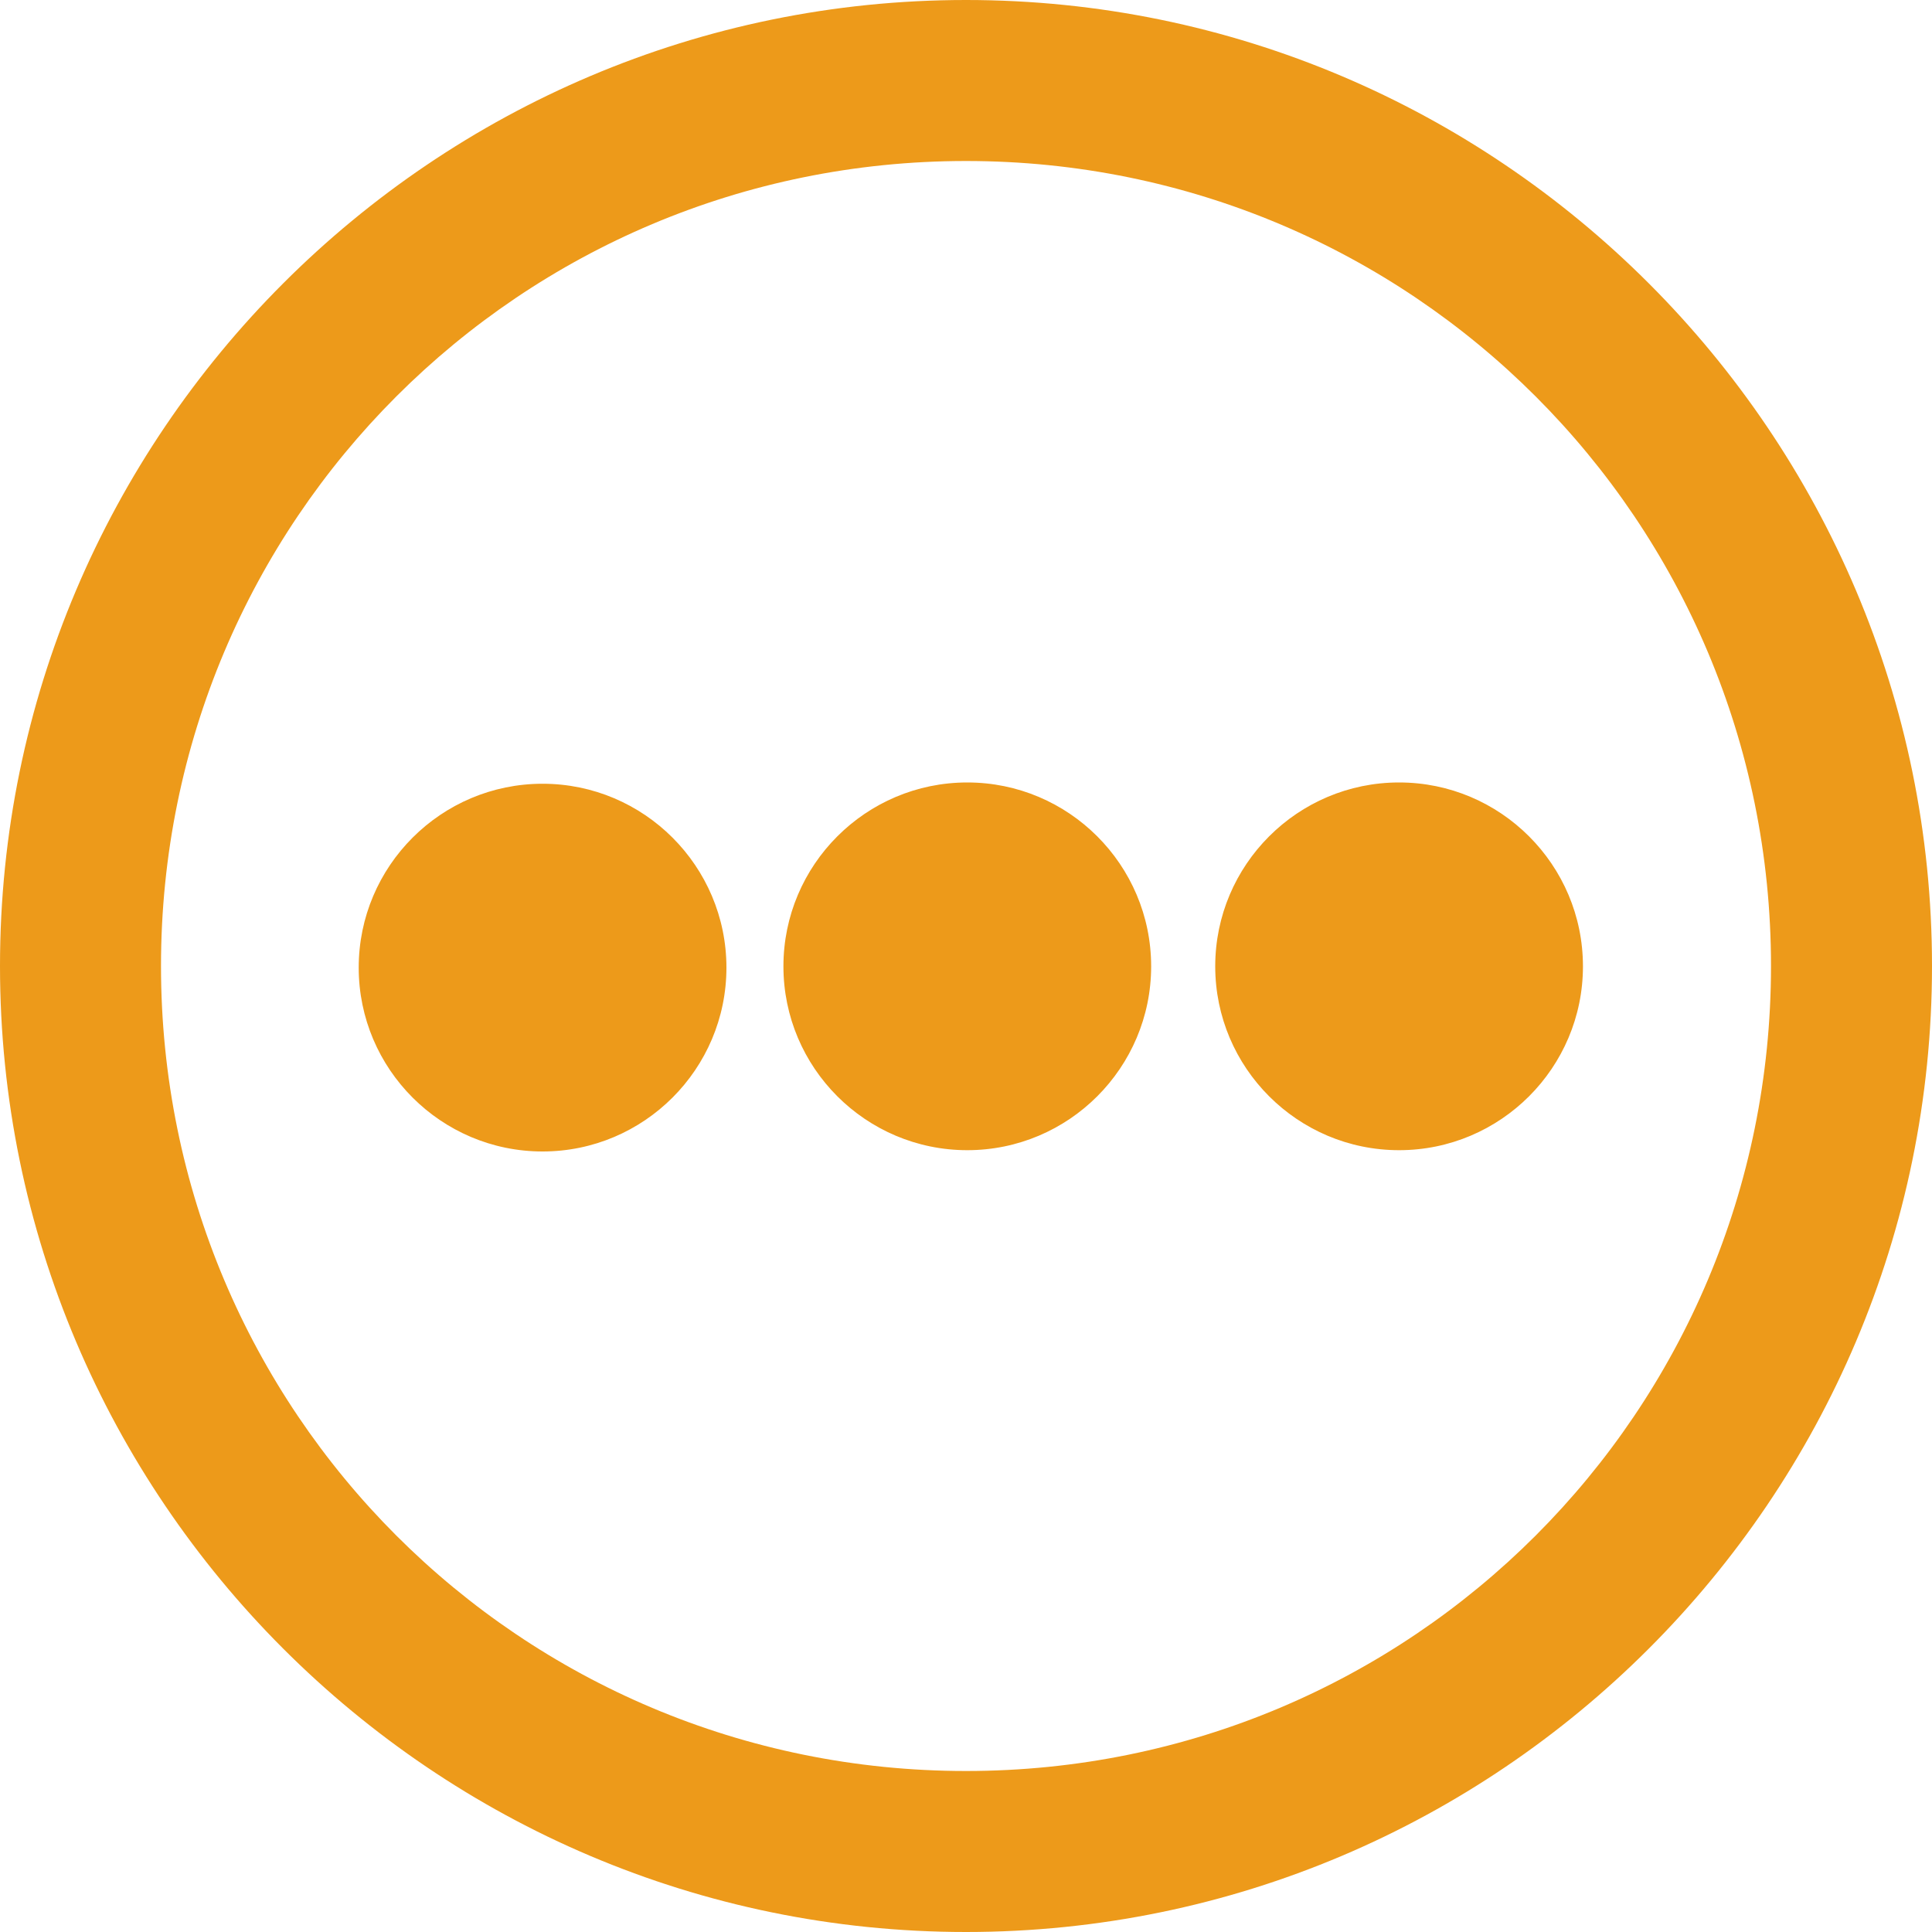
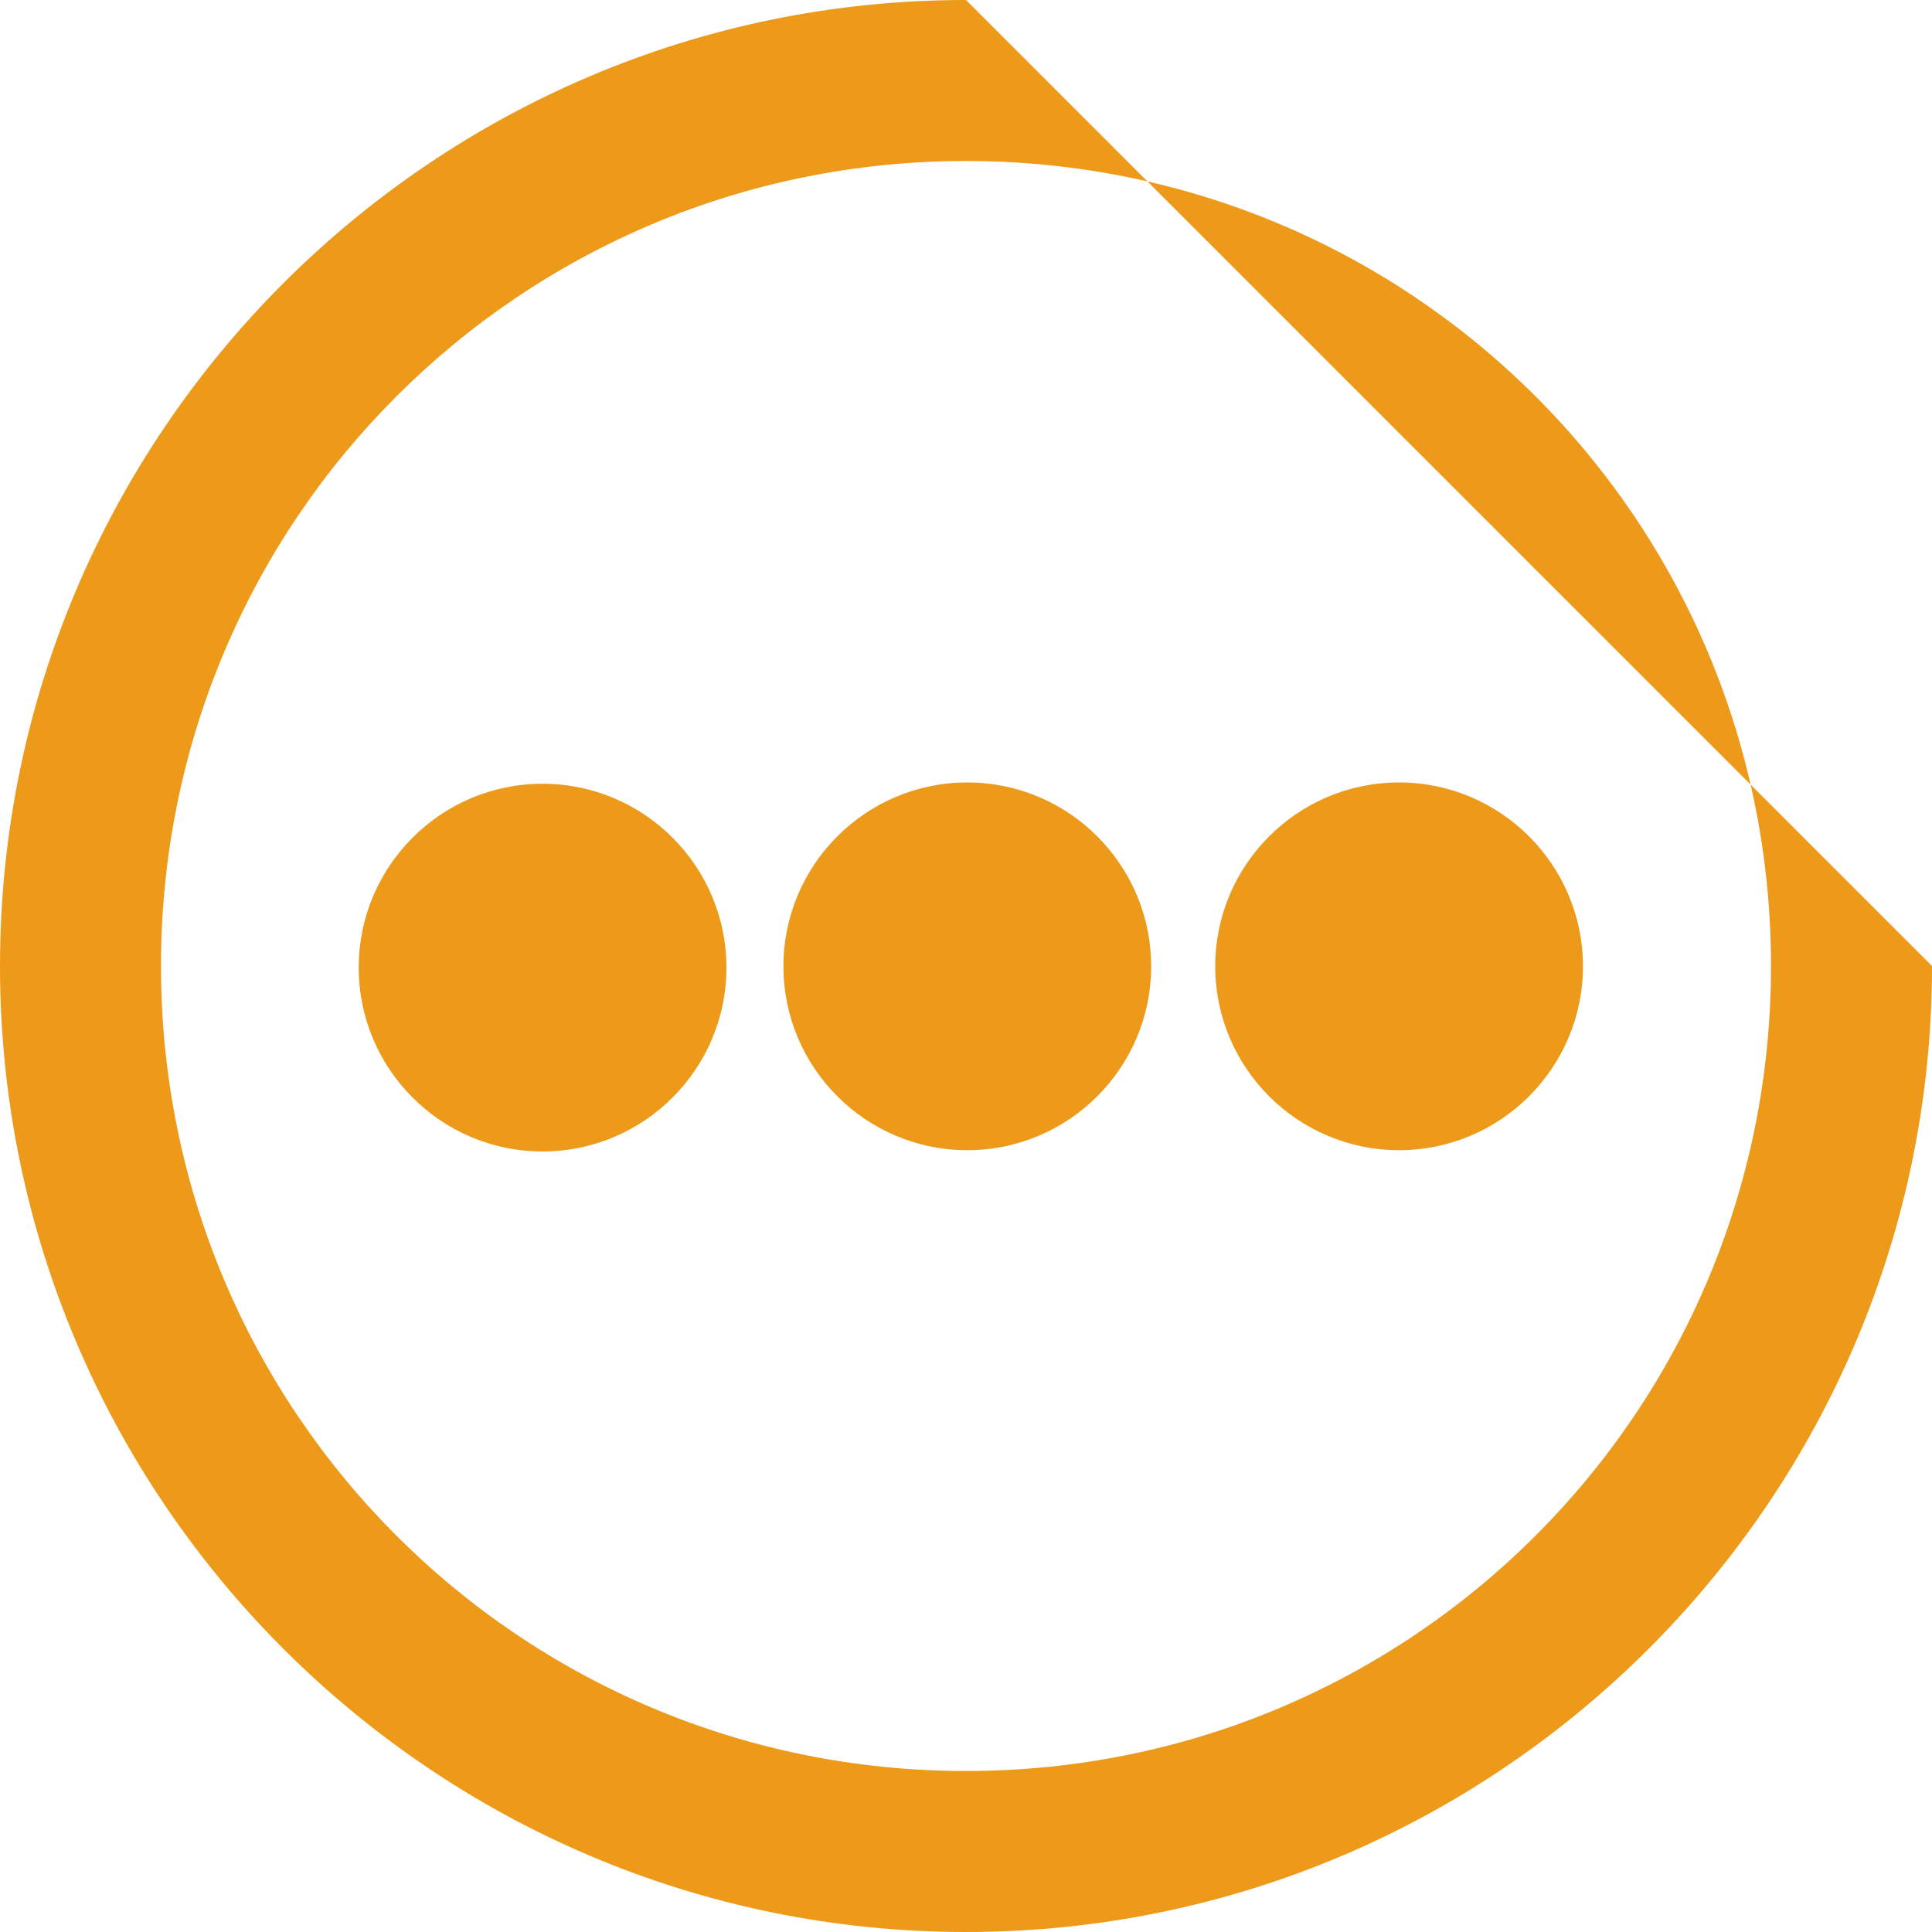
<svg xmlns="http://www.w3.org/2000/svg" version="1.1" id="Слой_1" x="0px" y="0px" viewBox="0 0 600 600" style="enable-background:new 0 0 600 600;" xml:space="preserve">
-   <path fill="#ed9a1a" d="M300,0C134.6,0,0,134.6,0,300s134.6,300,300,300s300-134.6,300-300S465.4,0,300,0z M300,50c138.4,0,250,111.6,250,250  S438.4,550,300,550S50,438.4,50,300S161.6,50,300,50z M300.4,243c-31.5,0-57.1,25.6-57.1,57.1s25.6,57.1,57.1,57.1  s57.1-25.6,57.1-57.1S331.9,243,300.4,243z M168.5,243.4c-31.5,0-57.1,25.6-57.1,57.1s25.6,57.1,57.1,57.1s57.1-25.6,57.1-57.1  S200,243.4,168.5,243.4z M434.5,243c-31.5,0-57.1,25.6-57.1,57.1s25.6,57.1,57.1,57.1s57.1-25.6,57.1-57.1S466,243,434.5,243z" />
+   <path fill="#ed9a1a" d="M300,0C134.6,0,0,134.6,0,300s134.6,300,300,300s300-134.6,300-300z M300,50c138.4,0,250,111.6,250,250  S438.4,550,300,550S50,438.4,50,300S161.6,50,300,50z M300.4,243c-31.5,0-57.1,25.6-57.1,57.1s25.6,57.1,57.1,57.1  s57.1-25.6,57.1-57.1S331.9,243,300.4,243z M168.5,243.4c-31.5,0-57.1,25.6-57.1,57.1s25.6,57.1,57.1,57.1s57.1-25.6,57.1-57.1  S200,243.4,168.5,243.4z M434.5,243c-31.5,0-57.1,25.6-57.1,57.1s25.6,57.1,57.1,57.1s57.1-25.6,57.1-57.1S466,243,434.5,243z" />
</svg>